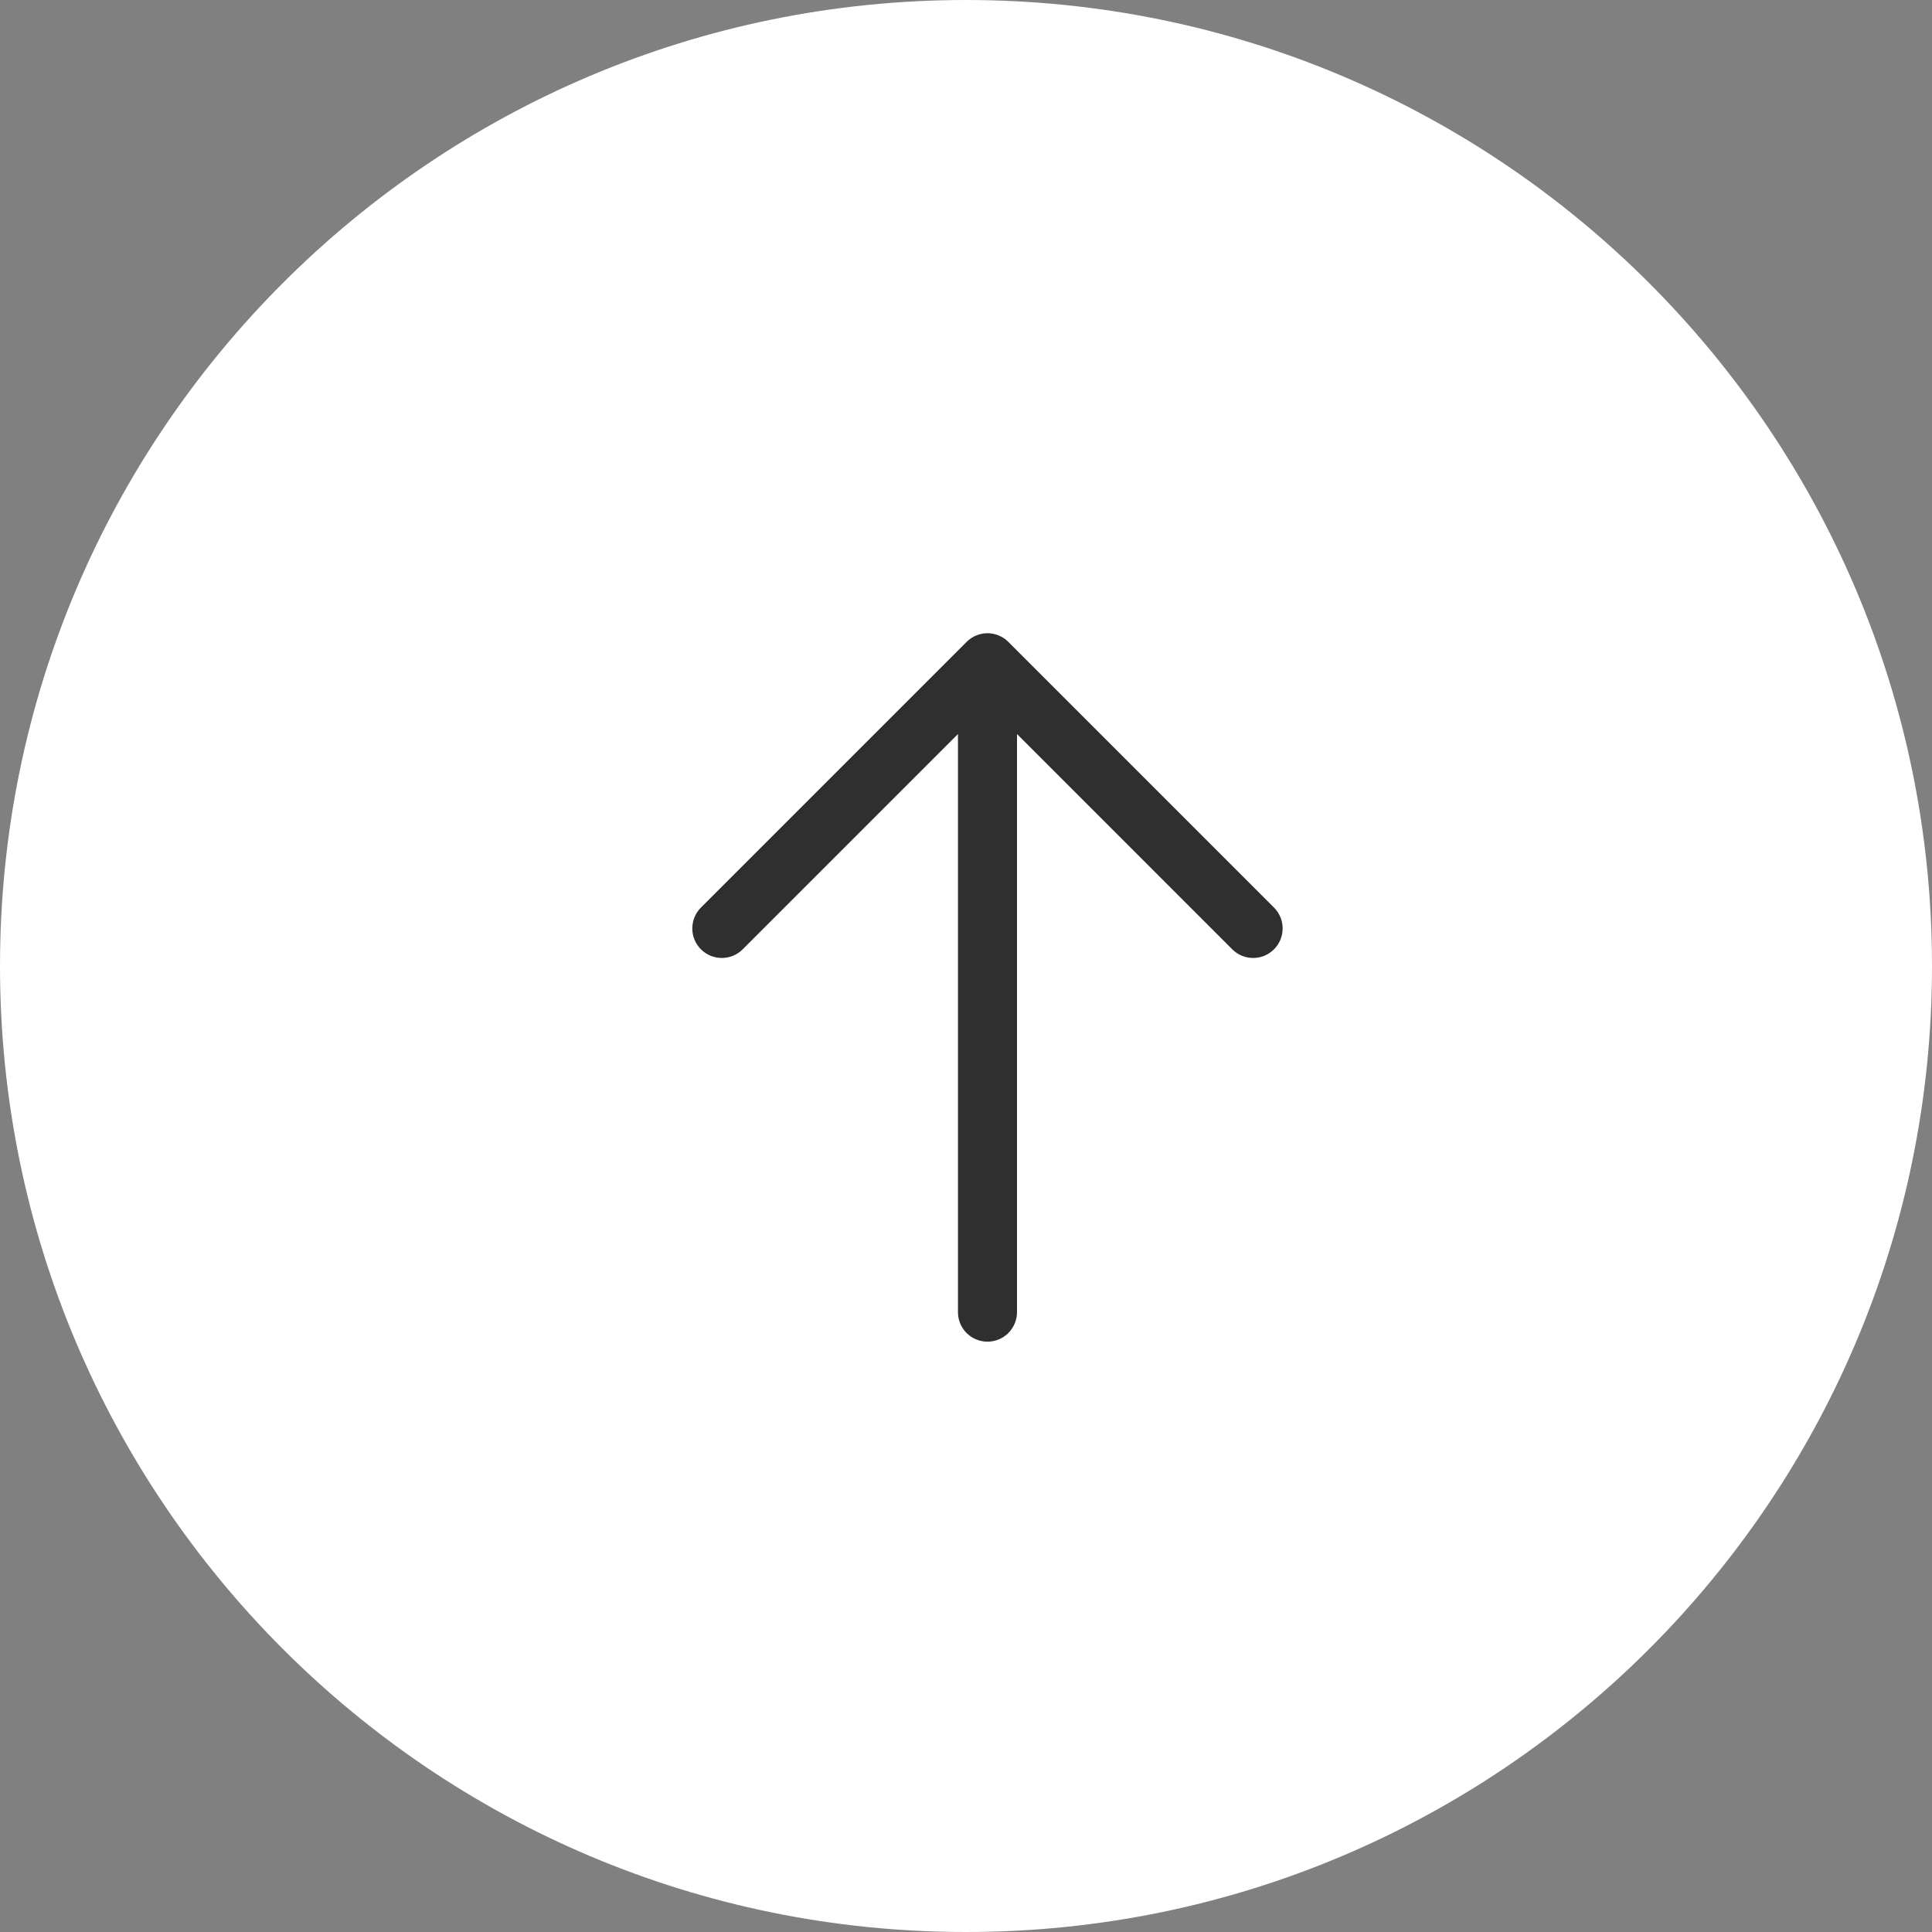
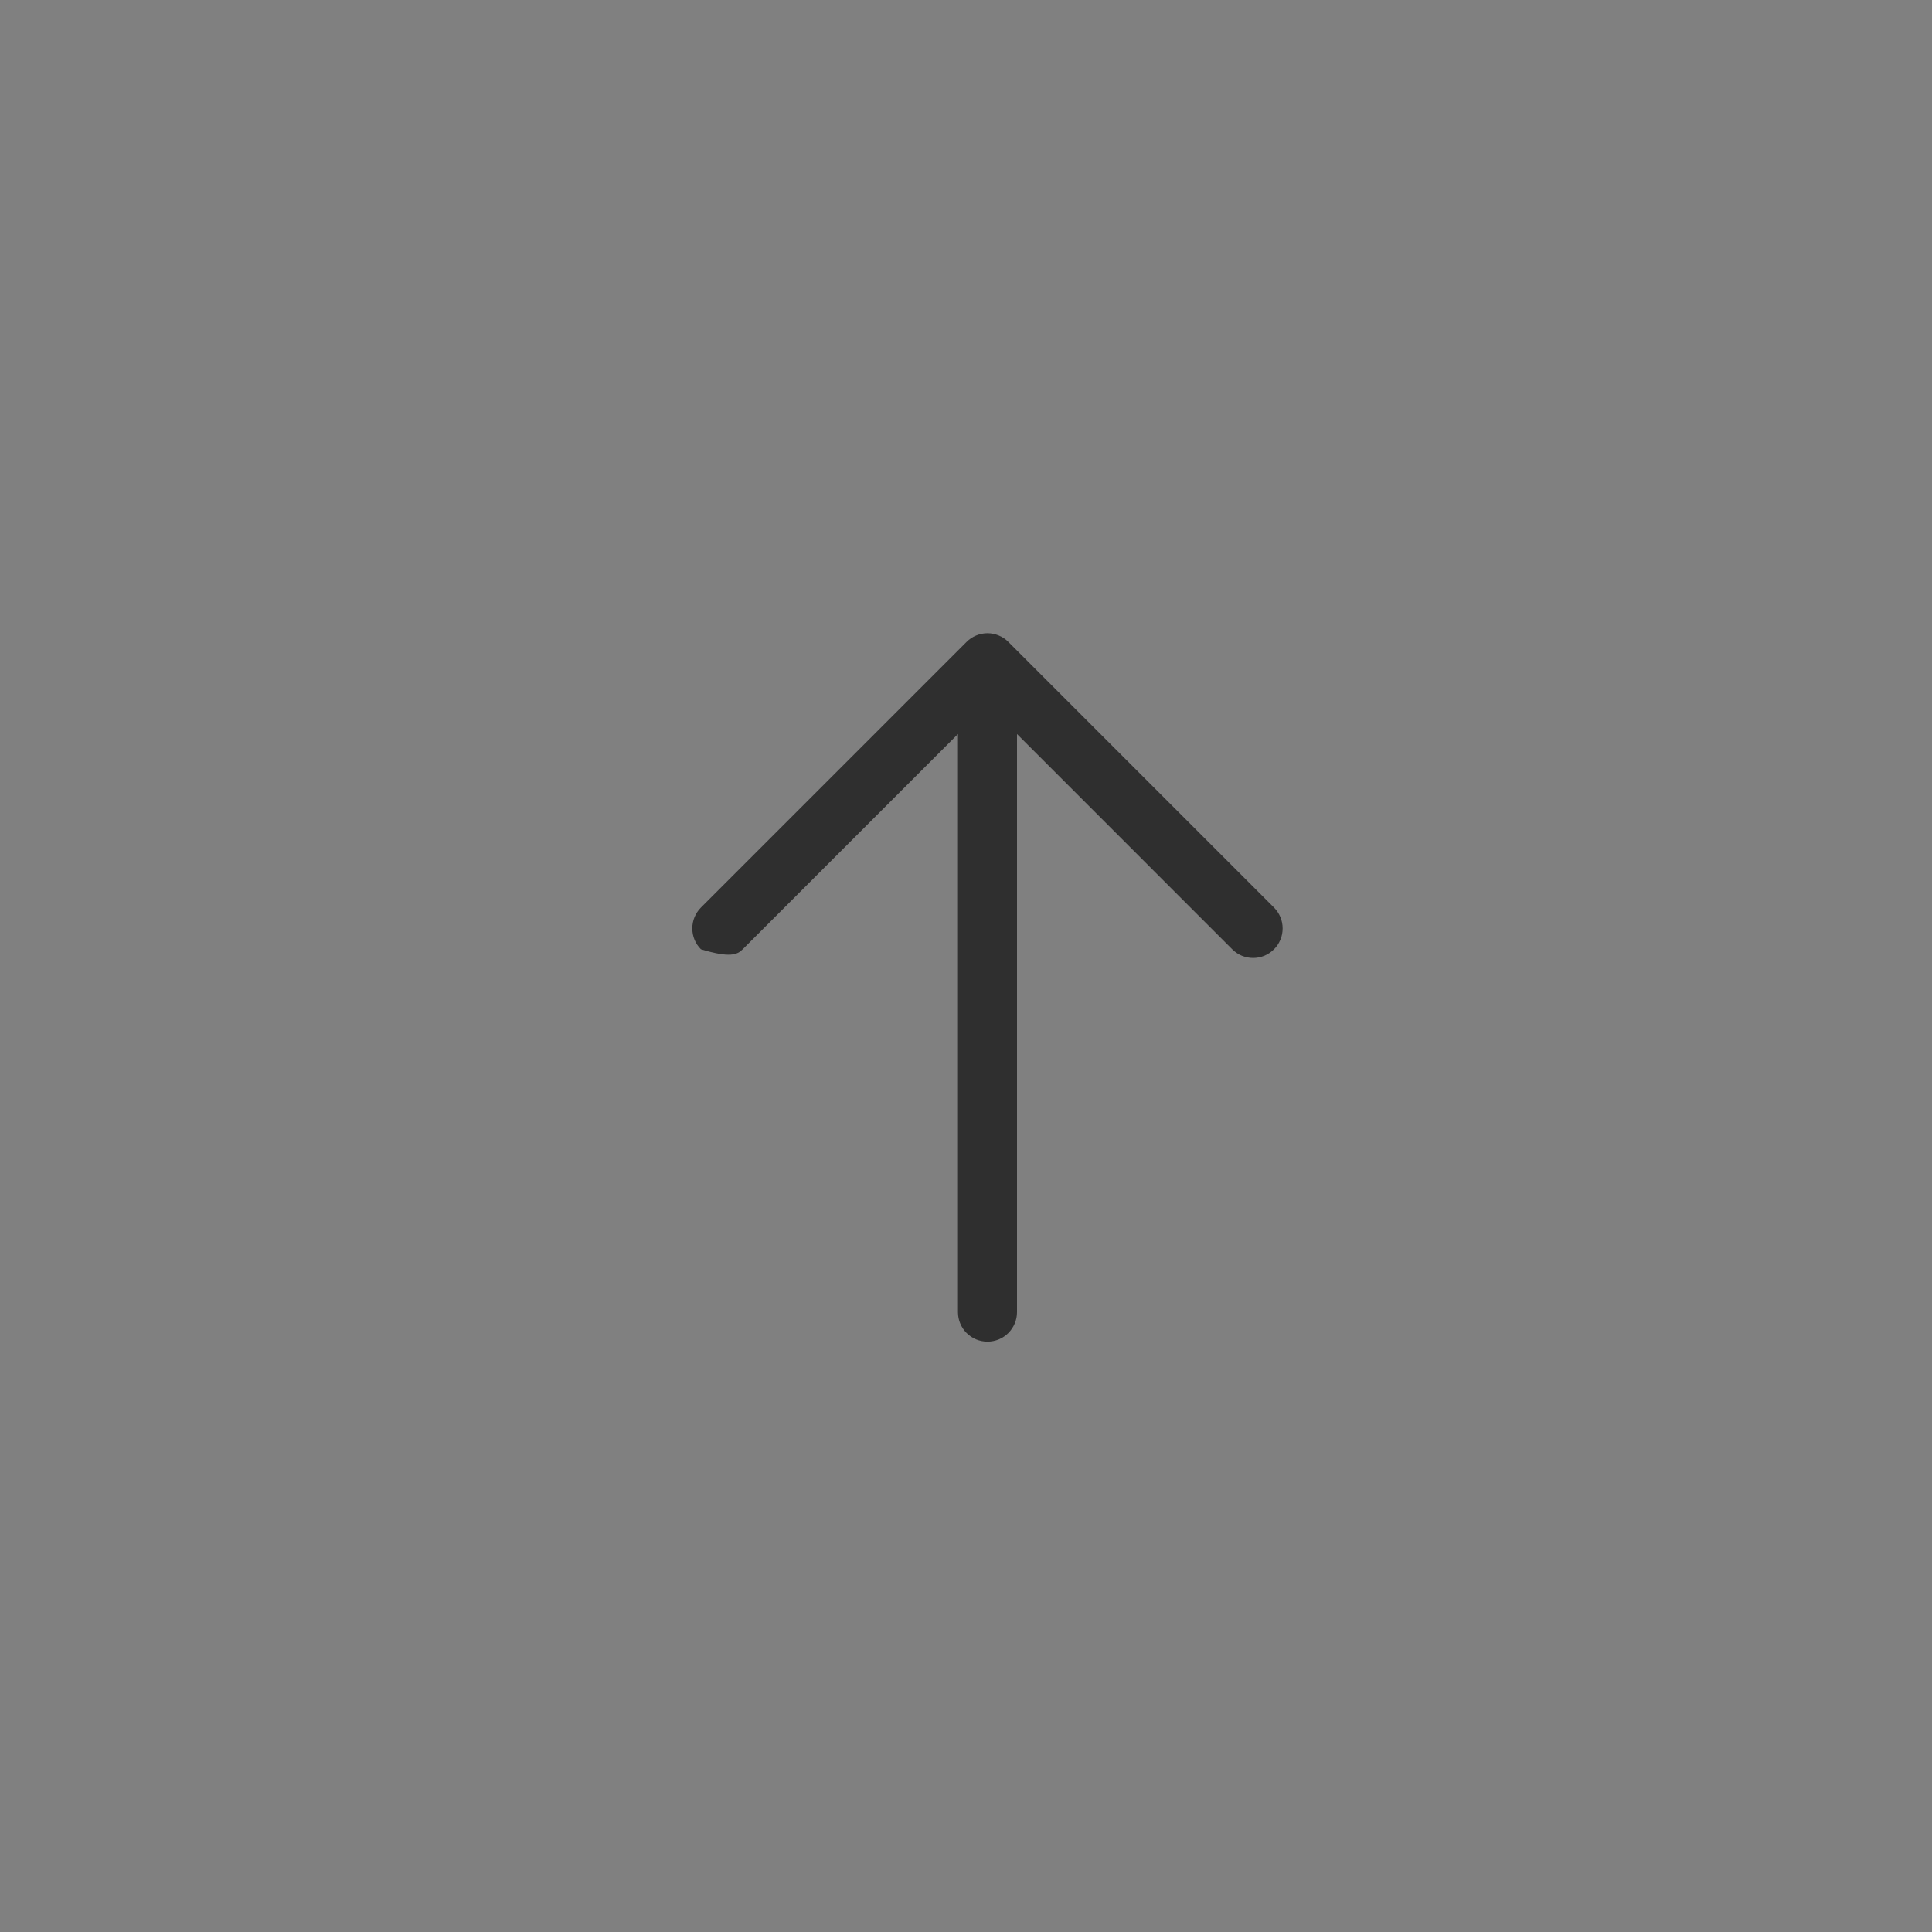
<svg xmlns="http://www.w3.org/2000/svg" viewBox="0 0 45 45">
  <rect x="0" y="0" width="45" height="45" fill="#808080" stroke="none" />
-   <path d="M 22.5 45 C 10.074 45 0 34.926 0 22.5 C 0 10.074 10.074 0 22.5 0 C 34.926 0 45 10.074 45 22.5 C 45 34.926 34.926 45 22.5 45 Z" fill="rgb(255,255,255)" />
-   <path d="M 23 31.25 C 23.182 31.25 23.357 31.178 23.486 31.049 C 23.615 30.92 23.688 30.745 23.688 30.563 L 23.688 17.097 L 28.701 22.111 C 28.765 22.175 28.841 22.226 28.924 22.261 C 29.008 22.295 29.097 22.313 29.188 22.313 C 29.278 22.313 29.367 22.295 29.451 22.261 C 29.534 22.226 29.61 22.175 29.674 22.111 C 29.738 22.048 29.788 21.972 29.823 21.888 C 29.858 21.805 29.875 21.715 29.875 21.625 C 29.875 21.535 29.858 21.445 29.823 21.362 C 29.788 21.278 29.738 21.203 29.674 21.139 L 23.486 14.951 C 23.423 14.887 23.347 14.836 23.263 14.802 C 23.18 14.767 23.09 14.749 23 14.749 C 22.91 14.749 22.82 14.767 22.737 14.802 C 22.653 14.836 22.578 14.887 22.514 14.951 L 16.326 21.139 C 16.197 21.268 16.125 21.443 16.125 21.625 C 16.125 21.808 16.197 21.983 16.326 22.111 C 16.455 22.241 16.63 22.313 16.813 22.313 C 16.995 22.313 17.17 22.241 17.299 22.111 L 22.313 17.097 L 22.313 30.563 C 22.313 30.745 22.385 30.92 22.514 31.049 C 22.643 31.178 22.818 31.25 23 31.25 Z" fill="rgb(47,47,47)" />
+   <path d="M 23 31.25 C 23.182 31.25 23.357 31.178 23.486 31.049 C 23.615 30.92 23.688 30.745 23.688 30.563 L 23.688 17.097 L 28.701 22.111 C 28.765 22.175 28.841 22.226 28.924 22.261 C 29.008 22.295 29.097 22.313 29.188 22.313 C 29.278 22.313 29.367 22.295 29.451 22.261 C 29.534 22.226 29.61 22.175 29.674 22.111 C 29.738 22.048 29.788 21.972 29.823 21.888 C 29.858 21.805 29.875 21.715 29.875 21.625 C 29.875 21.535 29.858 21.445 29.823 21.362 C 29.788 21.278 29.738 21.203 29.674 21.139 L 23.486 14.951 C 23.423 14.887 23.347 14.836 23.263 14.802 C 23.18 14.767 23.09 14.749 23 14.749 C 22.91 14.749 22.82 14.767 22.737 14.802 C 22.653 14.836 22.578 14.887 22.514 14.951 L 16.326 21.139 C 16.197 21.268 16.125 21.443 16.125 21.625 C 16.125 21.808 16.197 21.983 16.326 22.111 C 16.995 22.313 17.17 22.241 17.299 22.111 L 22.313 17.097 L 22.313 30.563 C 22.313 30.745 22.385 30.92 22.514 31.049 C 22.643 31.178 22.818 31.25 23 31.25 Z" fill="rgb(47,47,47)" />
</svg>